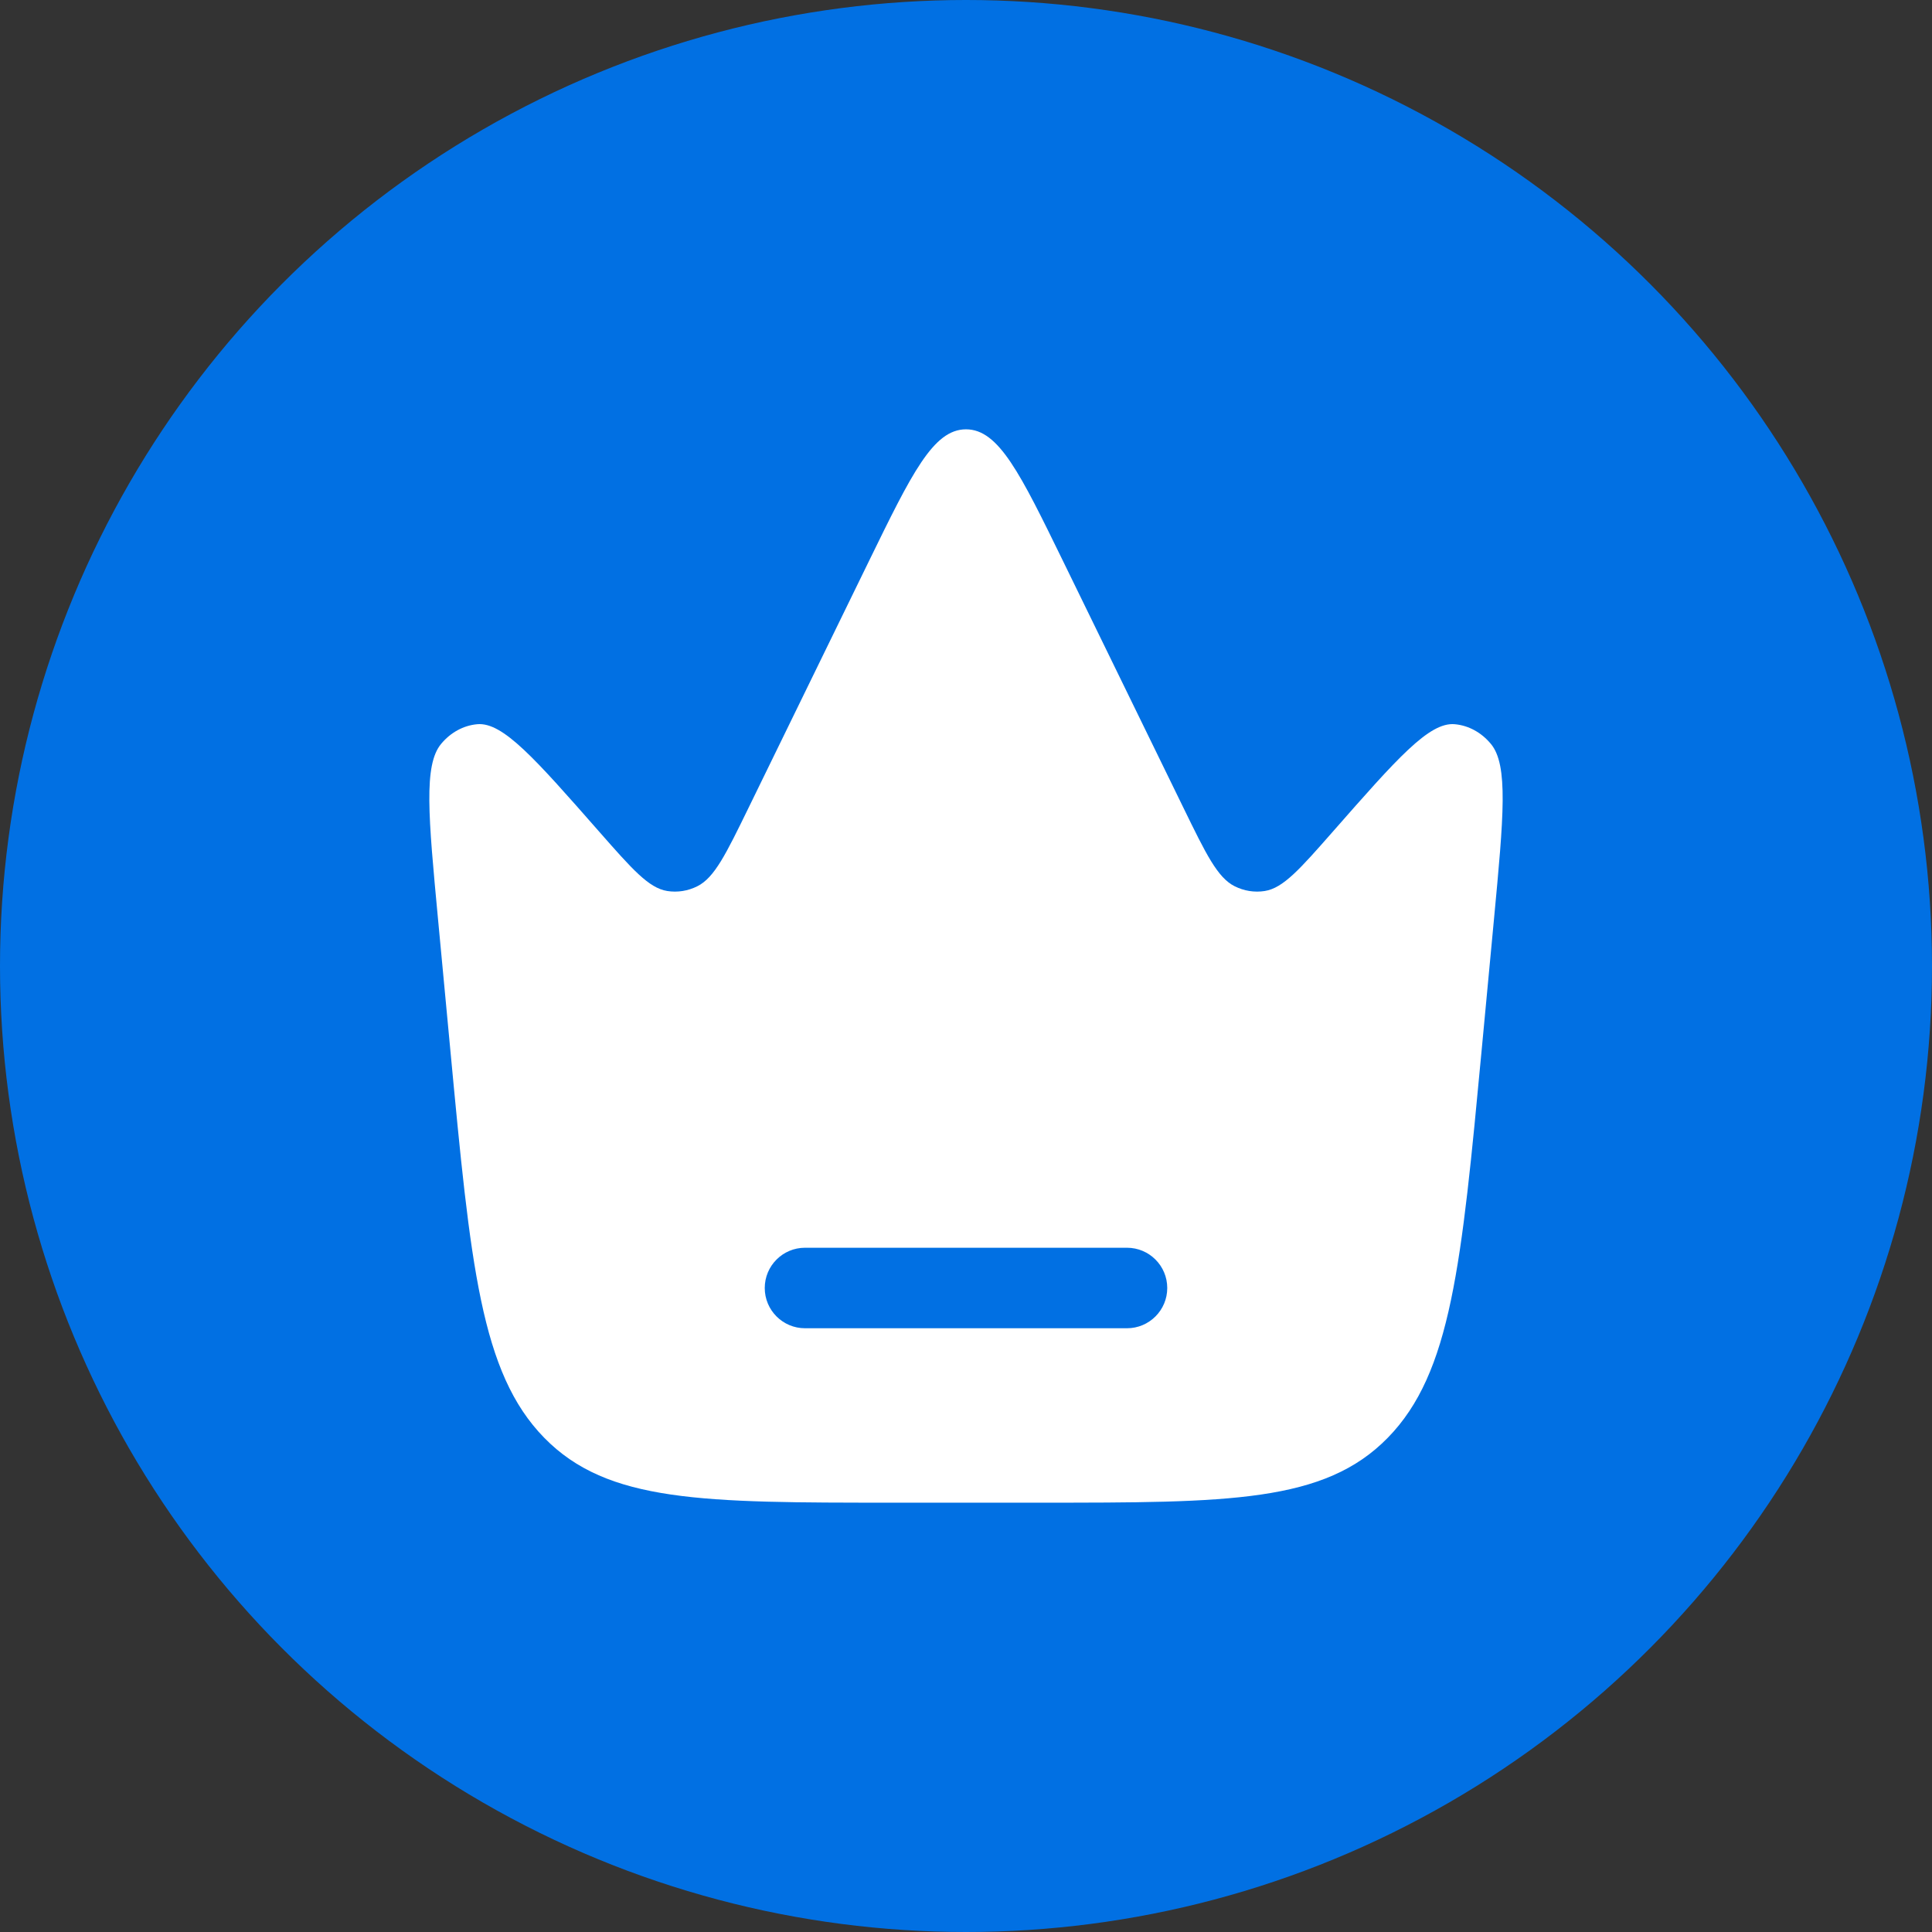
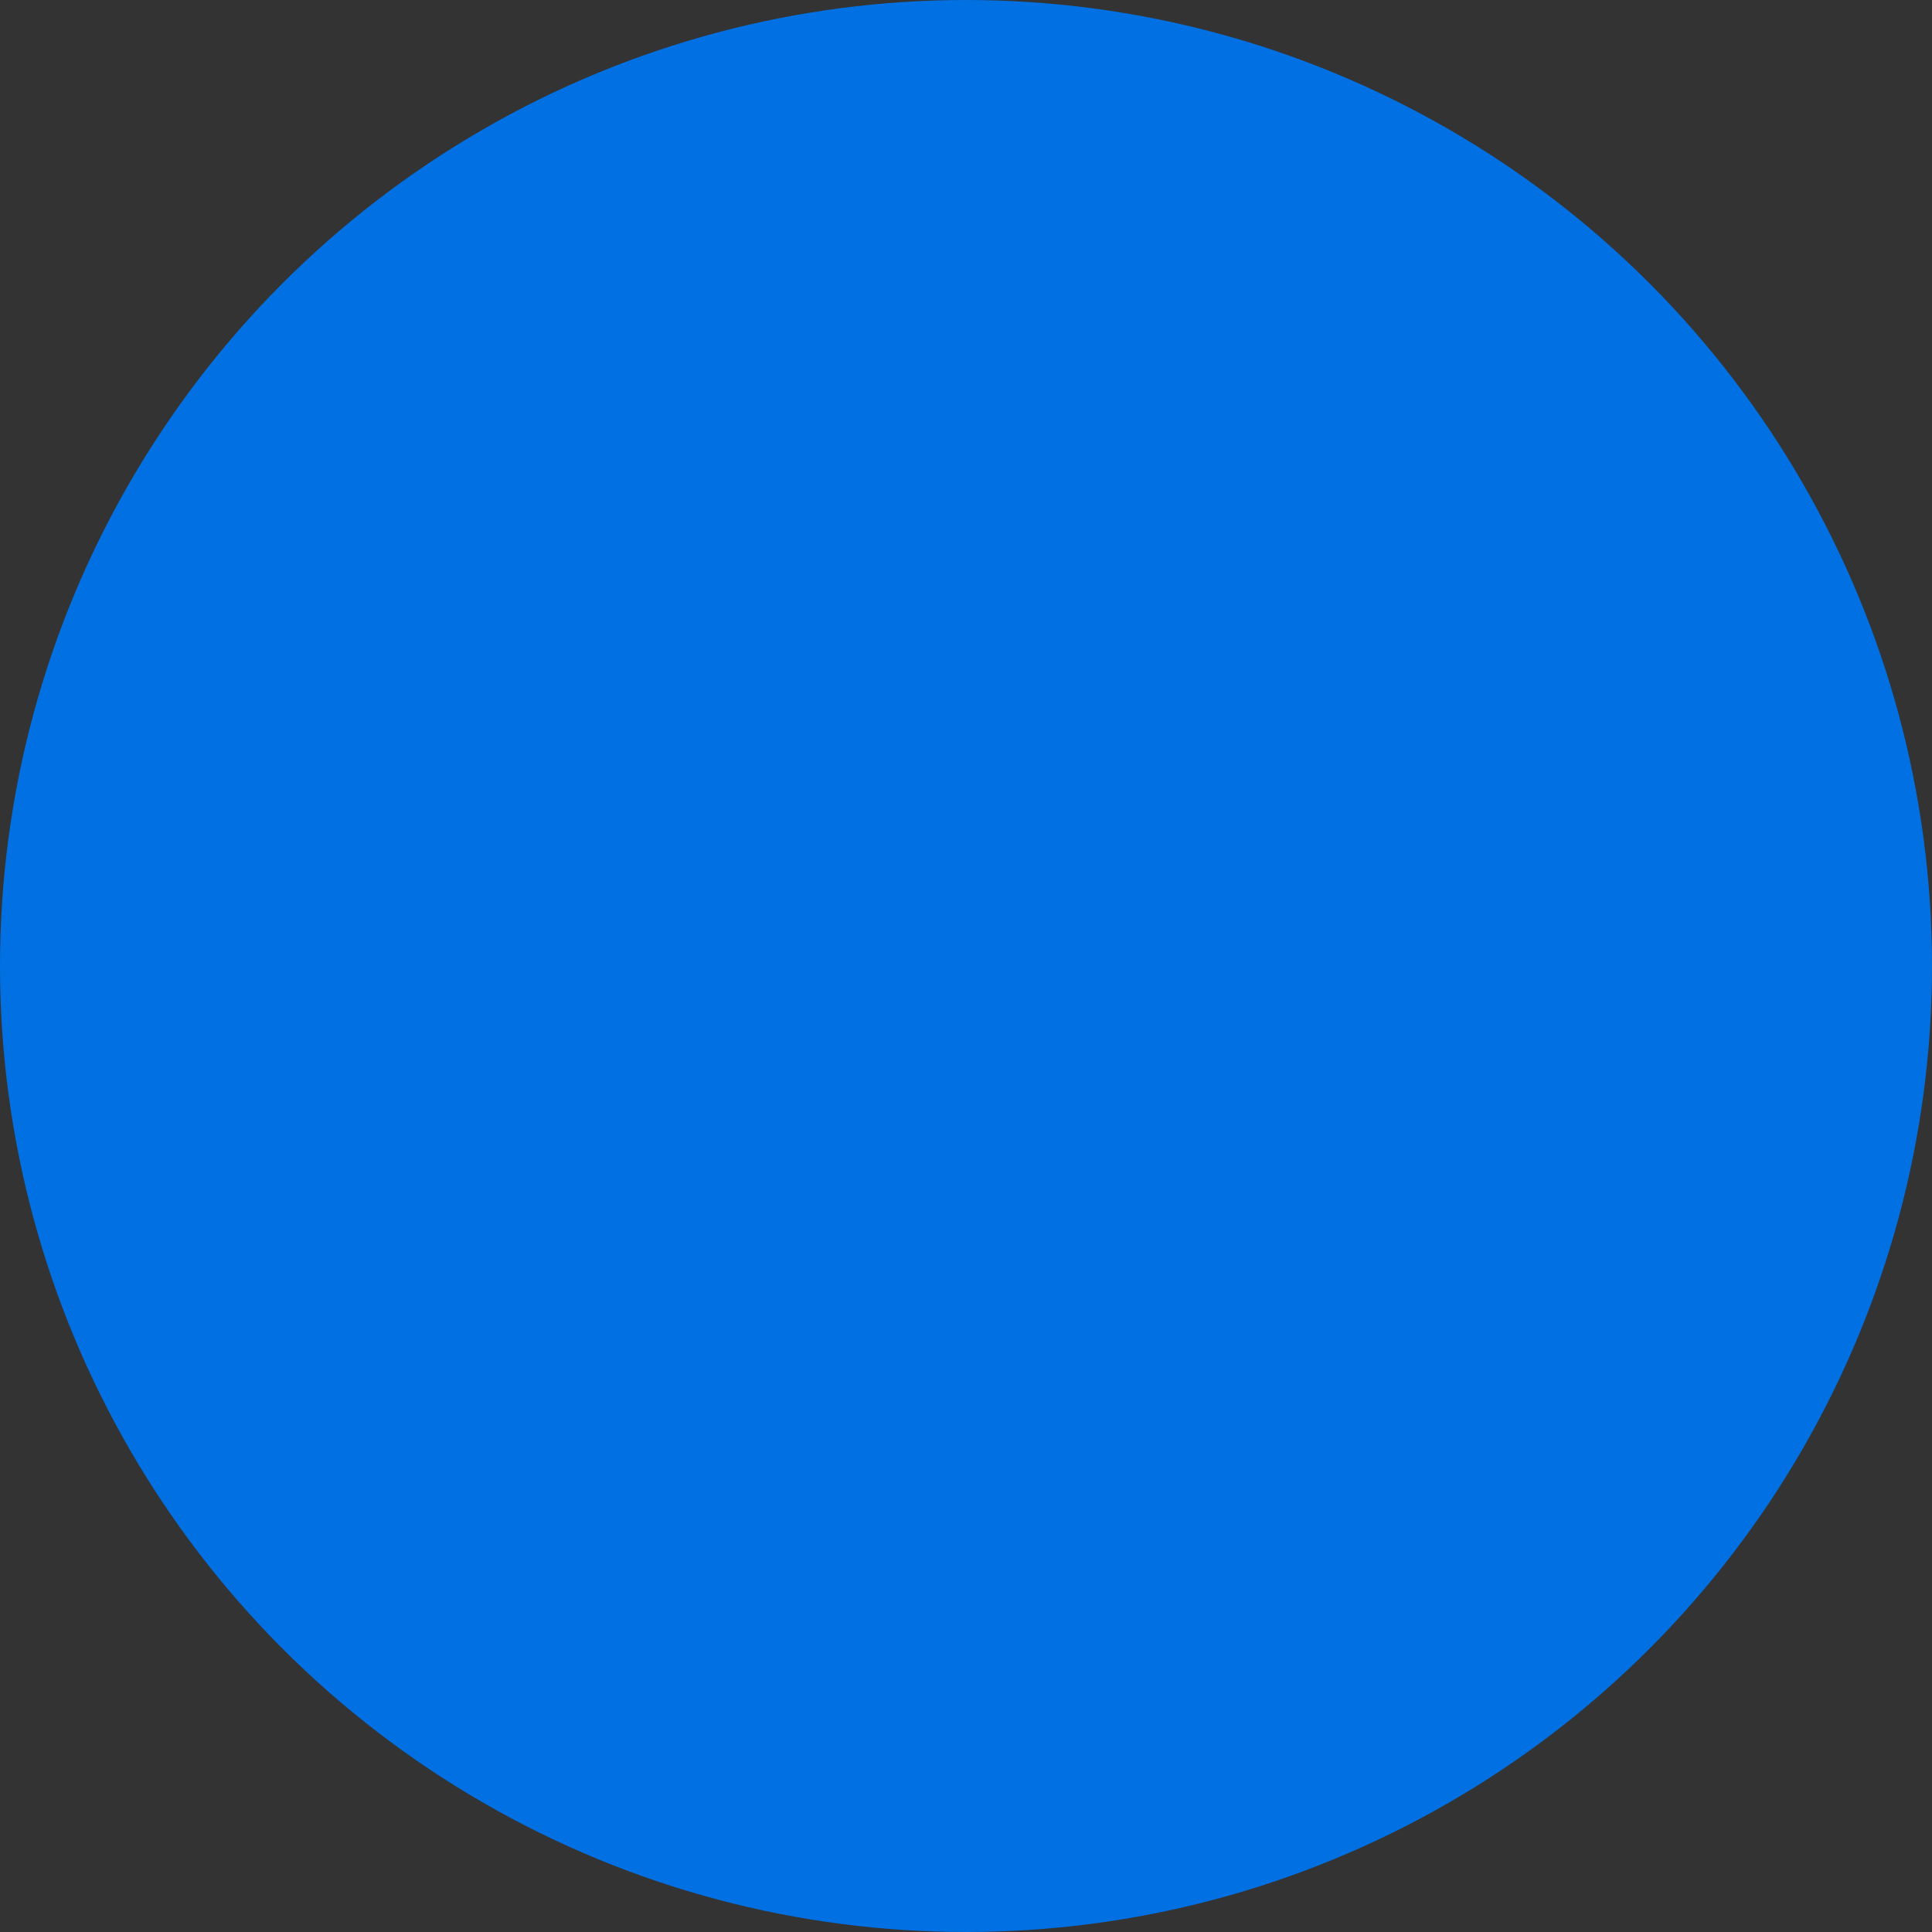
<svg xmlns="http://www.w3.org/2000/svg" width="60" height="60" viewBox="0 0 60 60" fill="none">
  <rect x="0" y="0" width="60" height="60" fill="#333333" stroke="none" />
  <circle cx="30" cy="30" r="30" fill="#0170E3" />
  <g clip-path="url(#clip0_97_6962)">
-     <path fill-rule="evenodd" clip-rule="evenodd" d="M46.397 28.544L46.015 32.603C45.386 39.29 45.071 42.634 43.1 44.65C41.129 46.667 38.175 46.667 32.267 46.667H27.733C21.825 46.667 18.871 46.667 16.9 44.65C14.929 42.634 14.614 39.29 13.985 32.603L13.603 28.544C13.303 25.356 13.153 23.762 13.698 23.104C13.993 22.747 14.394 22.529 14.823 22.491C15.616 22.421 16.612 23.555 18.603 25.822C19.633 26.994 20.148 27.58 20.722 27.671C21.041 27.721 21.365 27.67 21.659 27.522C22.189 27.255 22.543 26.53 23.25 25.081L26.978 17.442C28.315 14.703 28.983 13.333 30 13.333C31.017 13.333 31.685 14.703 33.022 17.442L36.75 25.081C37.457 26.53 37.811 27.255 38.341 27.522C38.635 27.67 38.959 27.721 39.278 27.671C39.852 27.58 40.367 26.994 41.397 25.822C43.388 23.555 44.384 22.421 45.177 22.491C45.606 22.529 46.007 22.747 46.302 23.104C46.847 23.762 46.697 25.356 46.397 28.544ZM23.75 40C23.75 39.31 24.31 38.75 25 38.75H35C35.69 38.75 36.25 39.31 36.25 40C36.25 40.69 35.69 41.25 35 41.25H25C24.31 41.25 23.75 40.69 23.75 40Z" fill="white" />
-   </g>
+     </g>
  <defs>
    <clipPath id="clip0_97_6962">
      <rect width="40" height="40" fill="white" transform="translate(10 10)" />
    </clipPath>
  </defs>
</svg>